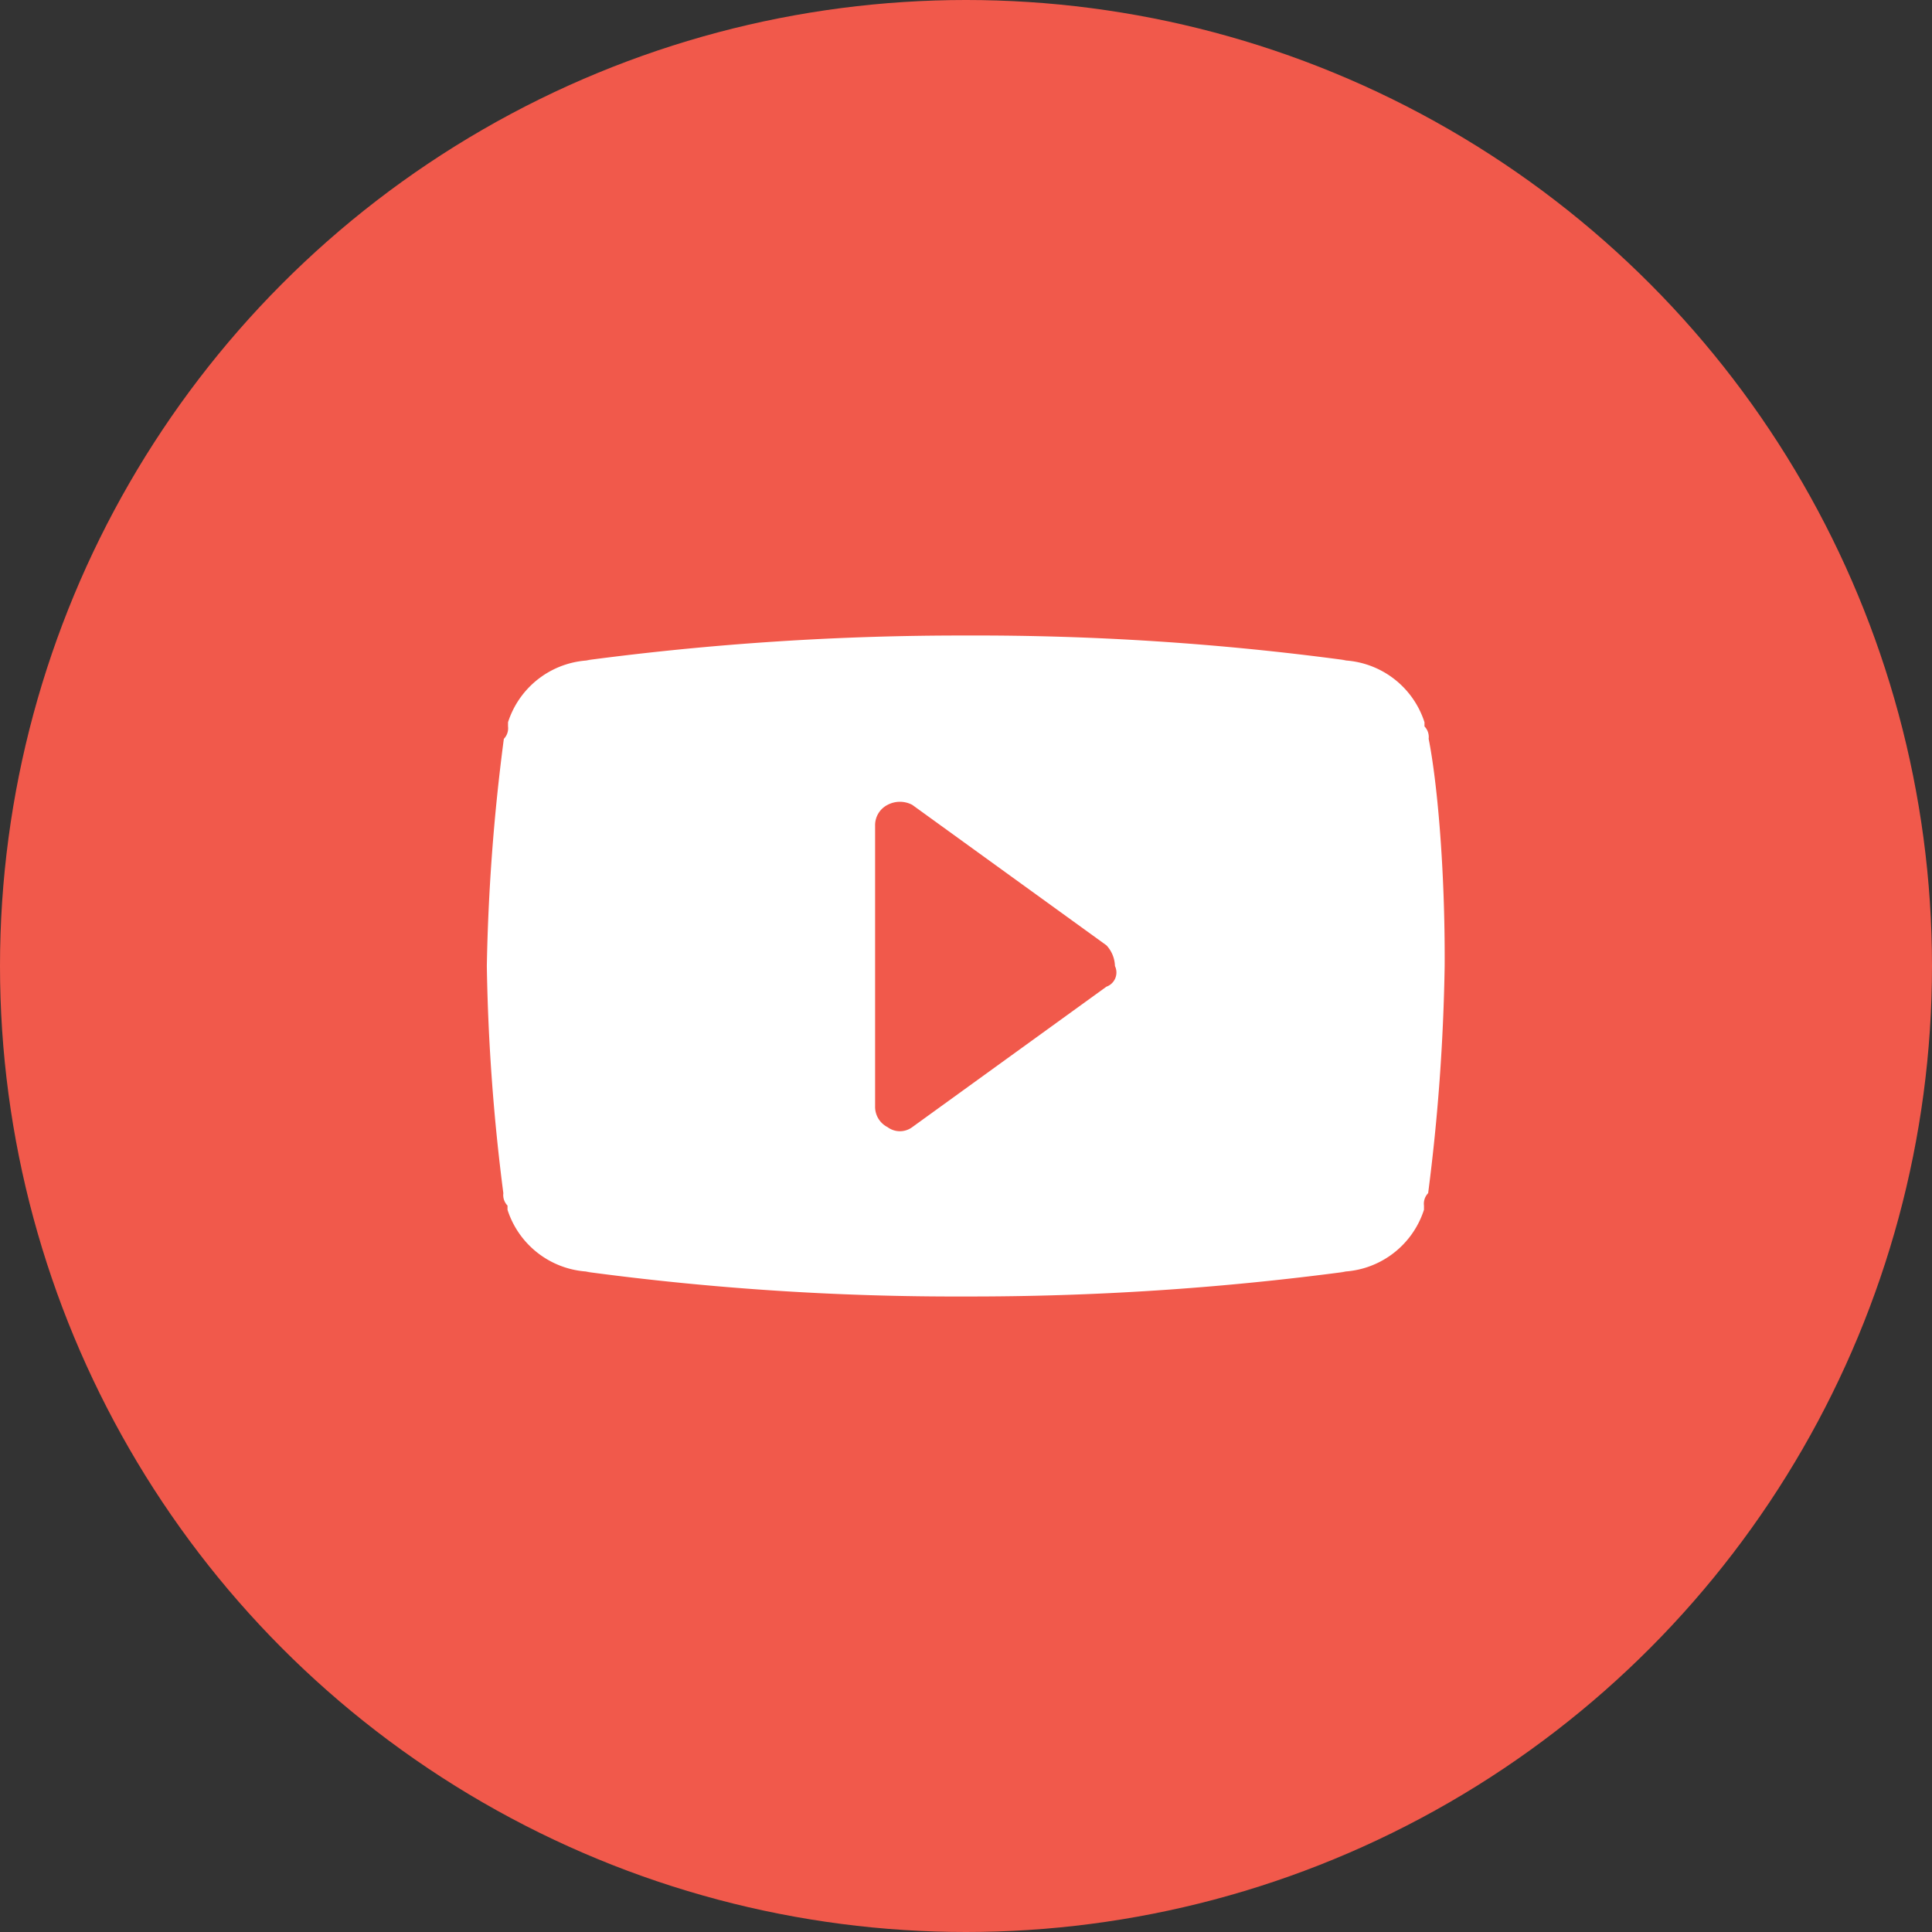
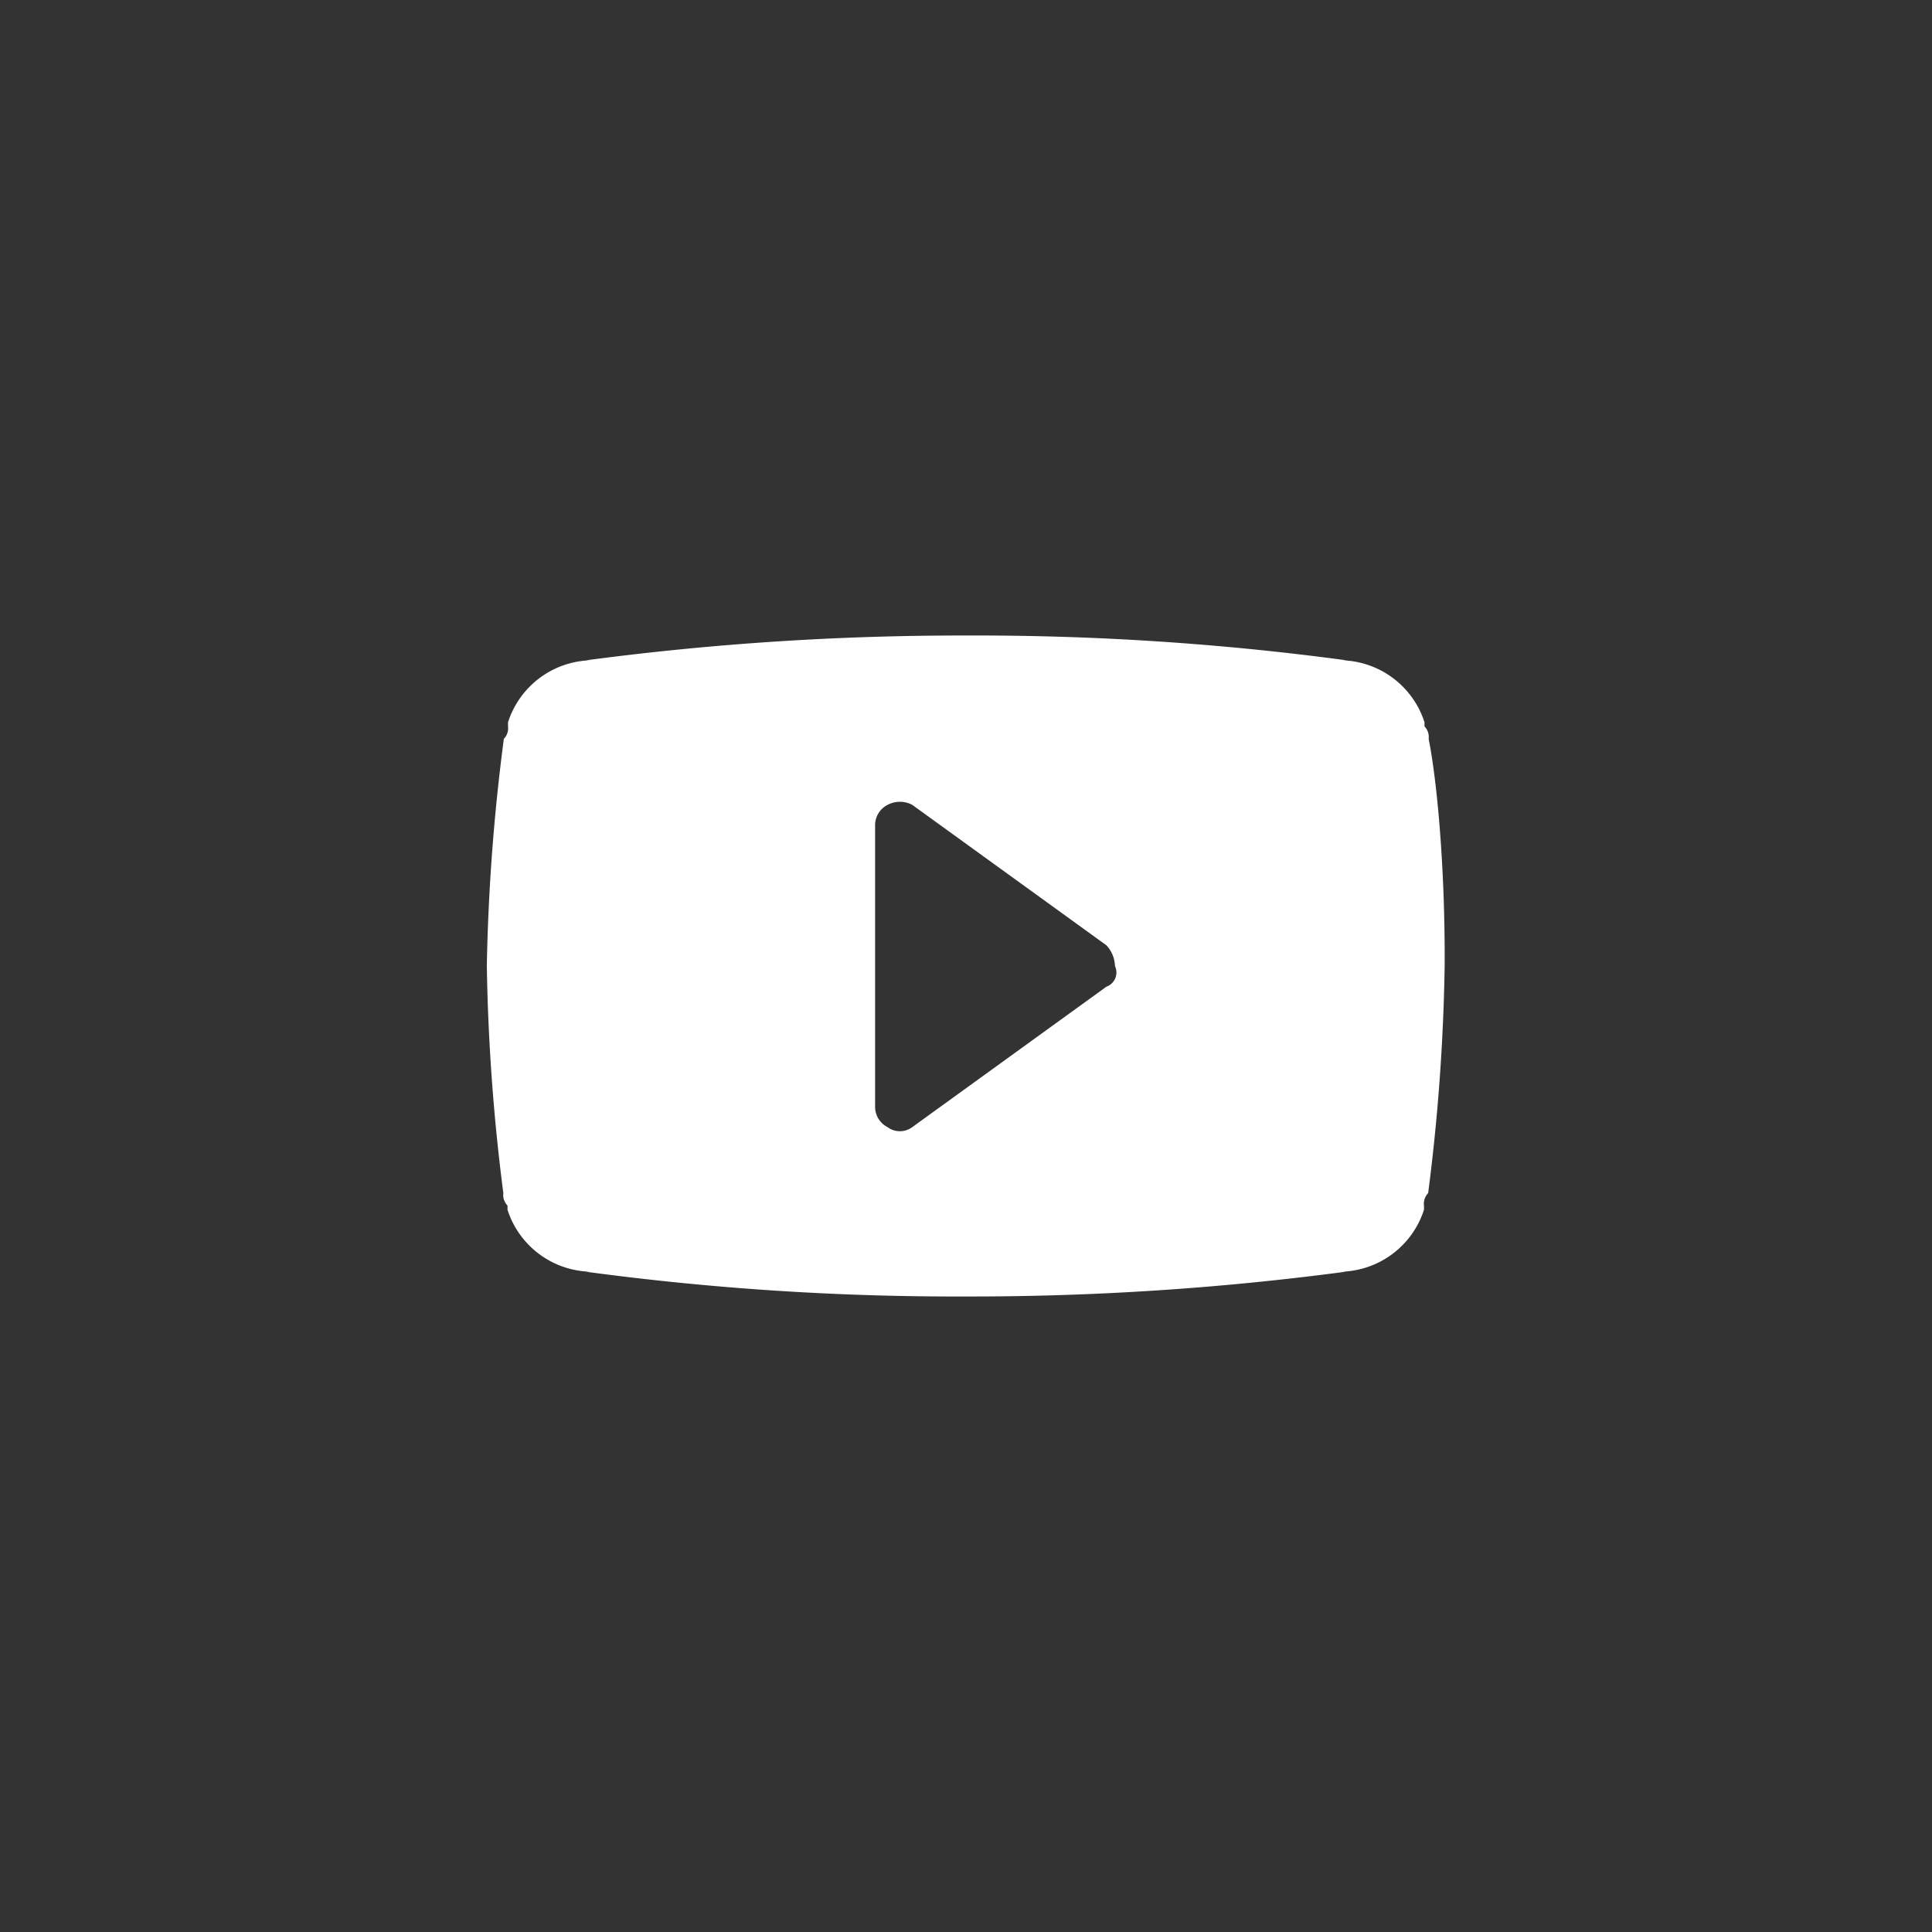
<svg xmlns="http://www.w3.org/2000/svg" viewBox="0 0 227 227">
  <rect x="0" y="0" width="227" height="227" fill="#333333" stroke="none" />
  <title>social-yt</title>
  <g id="Capa_2" data-name="Capa 2">
    <g id="Capa_1-2" data-name="Capa 1">
-       <circle cx="113.5" cy="113.5" r="113.5" style="fill:#f1594b" />
      <path d="M167.86,86.81a1.78,1.78,0,0,0-.49-1.46v-.49a10.49,10.49,0,0,0-10.19-7.28h1a325.34,325.34,0,0,0-44.65-2.91,334.39,334.39,0,0,0-44.65,2.91h1a10.49,10.49,0,0,0-10.19,7.28v.49a1.78,1.78,0,0,1-.49,1.46A235.89,235.89,0,0,0,57.2,113.5a235.89,235.89,0,0,0,1.94,26.69,1.78,1.78,0,0,0,.49,1.46v.49a10.49,10.49,0,0,0,10.19,7.28h-1a325.34,325.34,0,0,0,44.65,2.91,334.39,334.39,0,0,0,44.65-2.91h-1a10.49,10.49,0,0,0,10.19-7.28v-.49a1.78,1.78,0,0,1,.49-1.46,235.89,235.89,0,0,0,1.94-26.69C169.8,101.85,168.83,91.66,167.86,86.81ZM130,115.93l-22.81,16.5a2.43,2.43,0,0,1-2.91,0,2.67,2.67,0,0,1-1.46-2.43V97a2.67,2.67,0,0,1,1.46-2.43,3.09,3.09,0,0,1,2.91,0L130,111.07a3.71,3.71,0,0,1,1,2.43A1.77,1.77,0,0,1,130,115.93Z" style="fill:#fff" />
    </g>
  </g>
</svg>